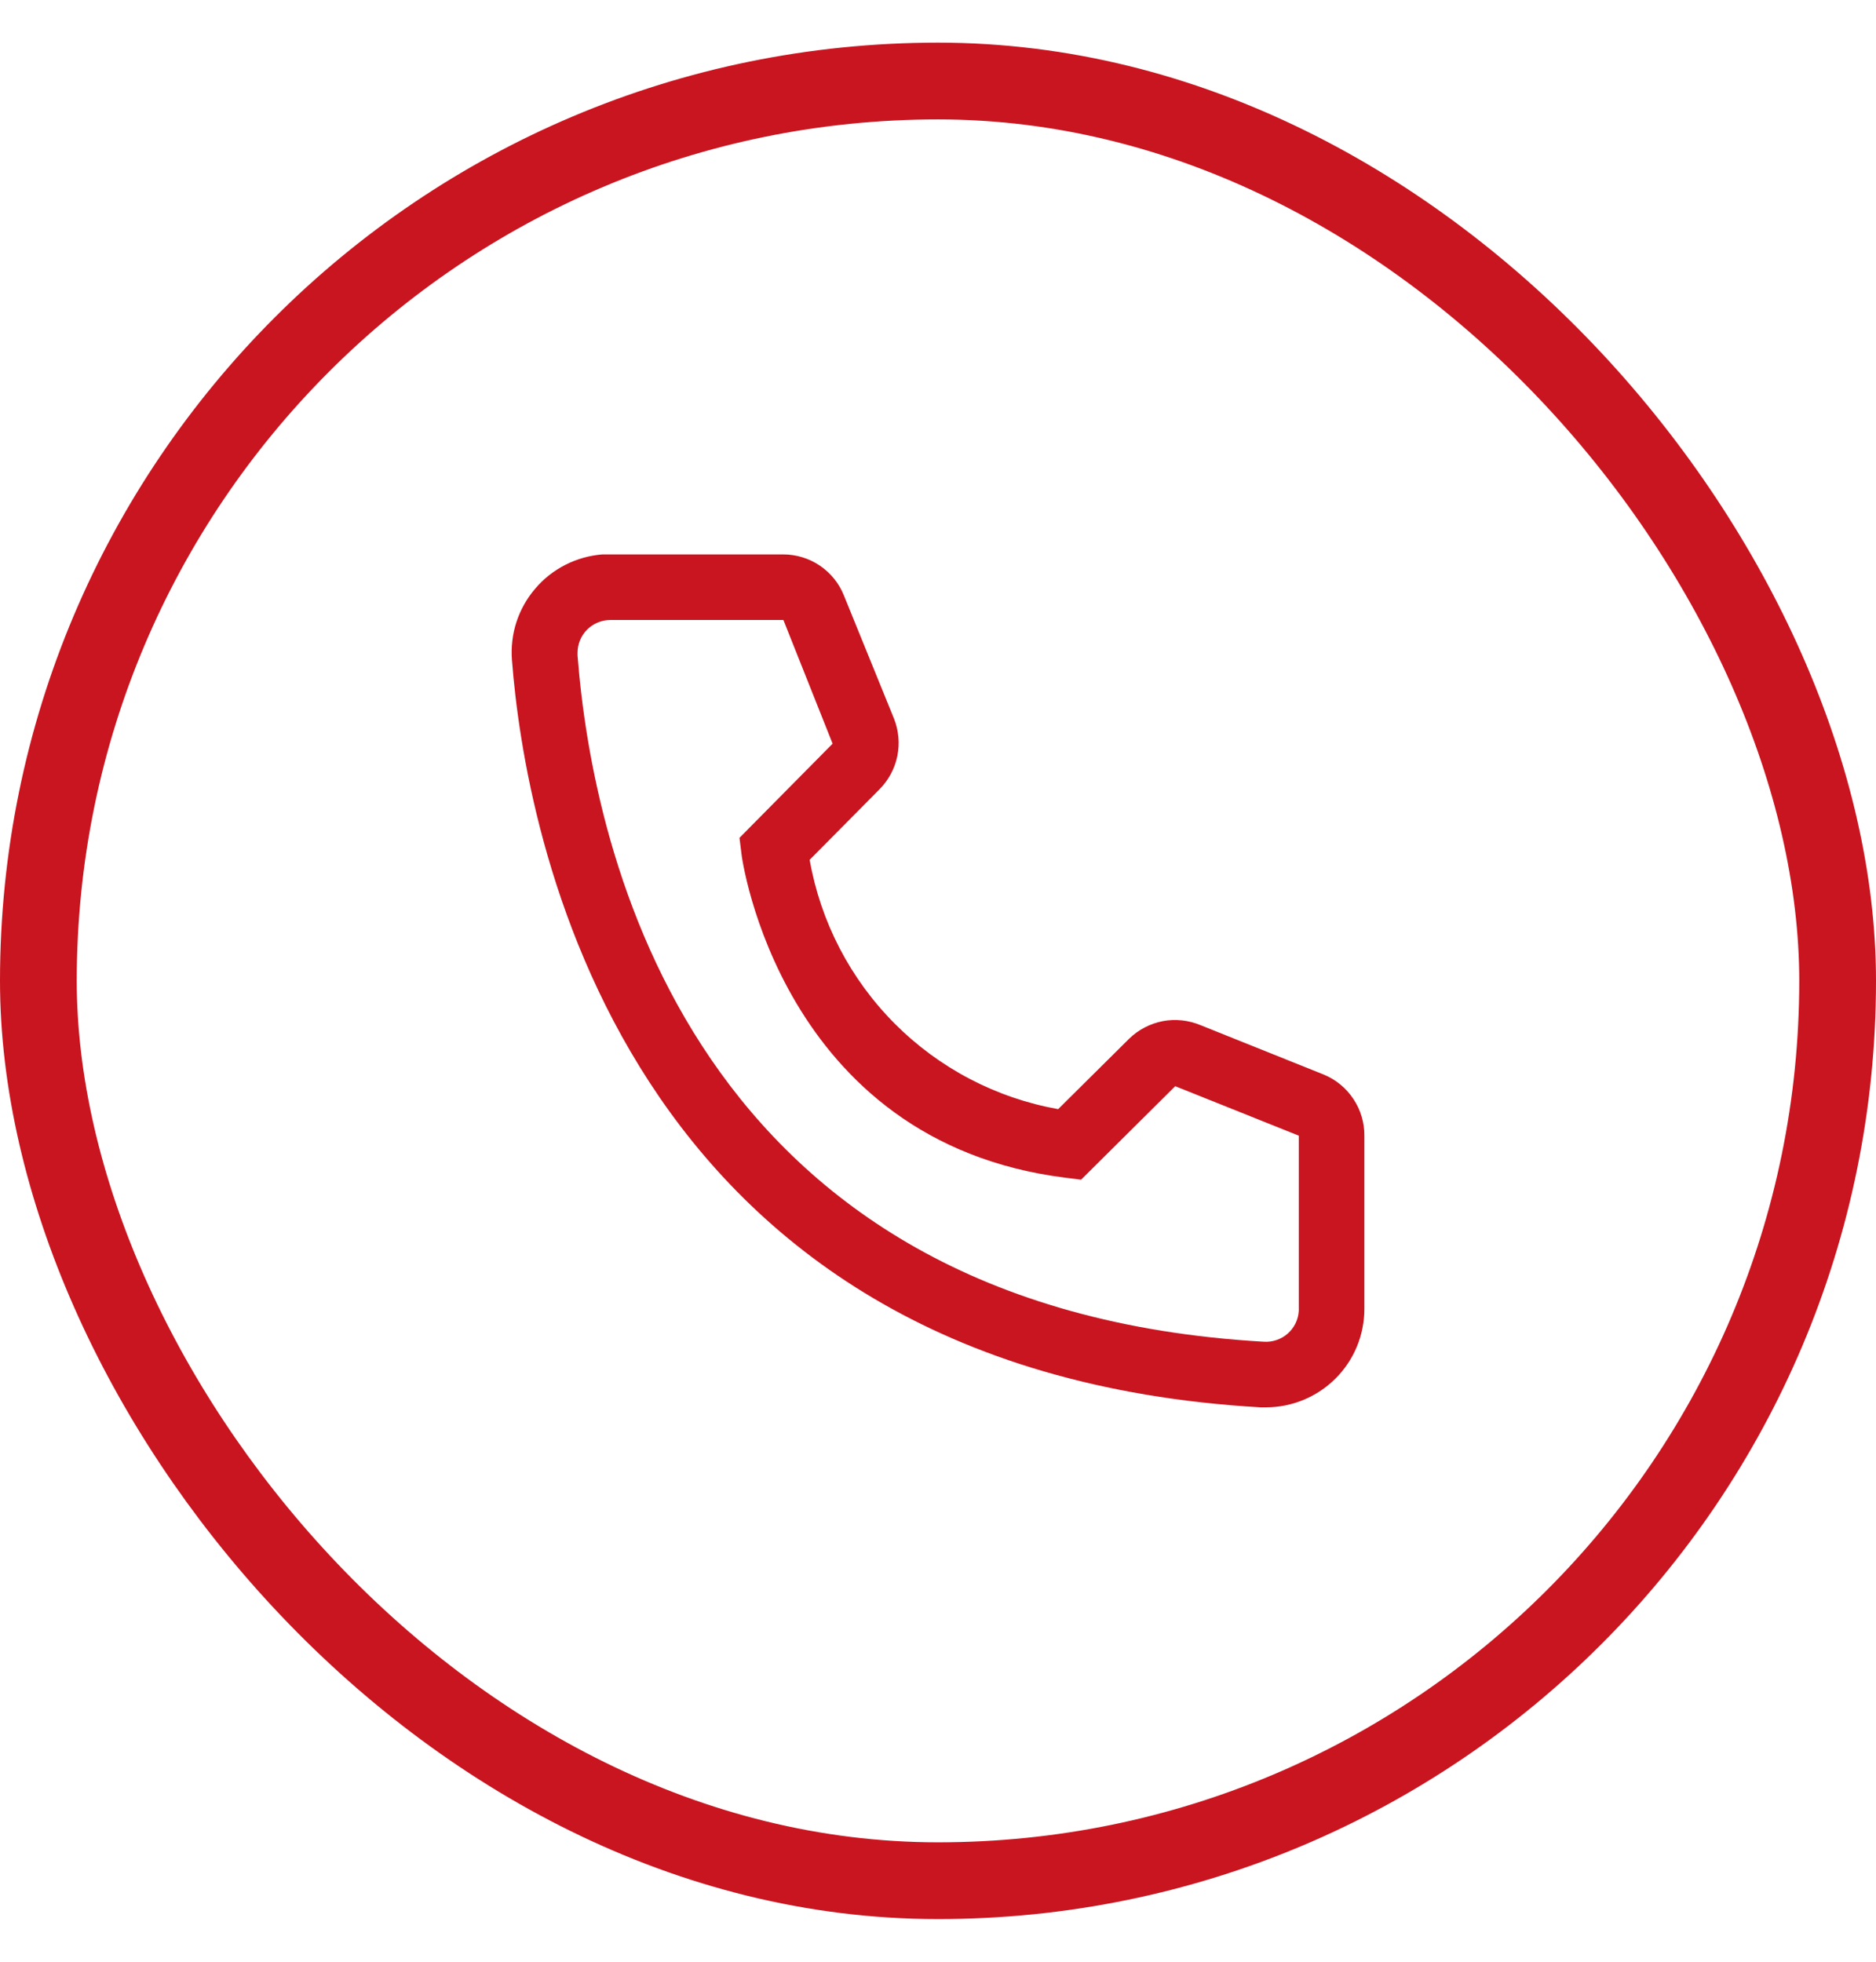
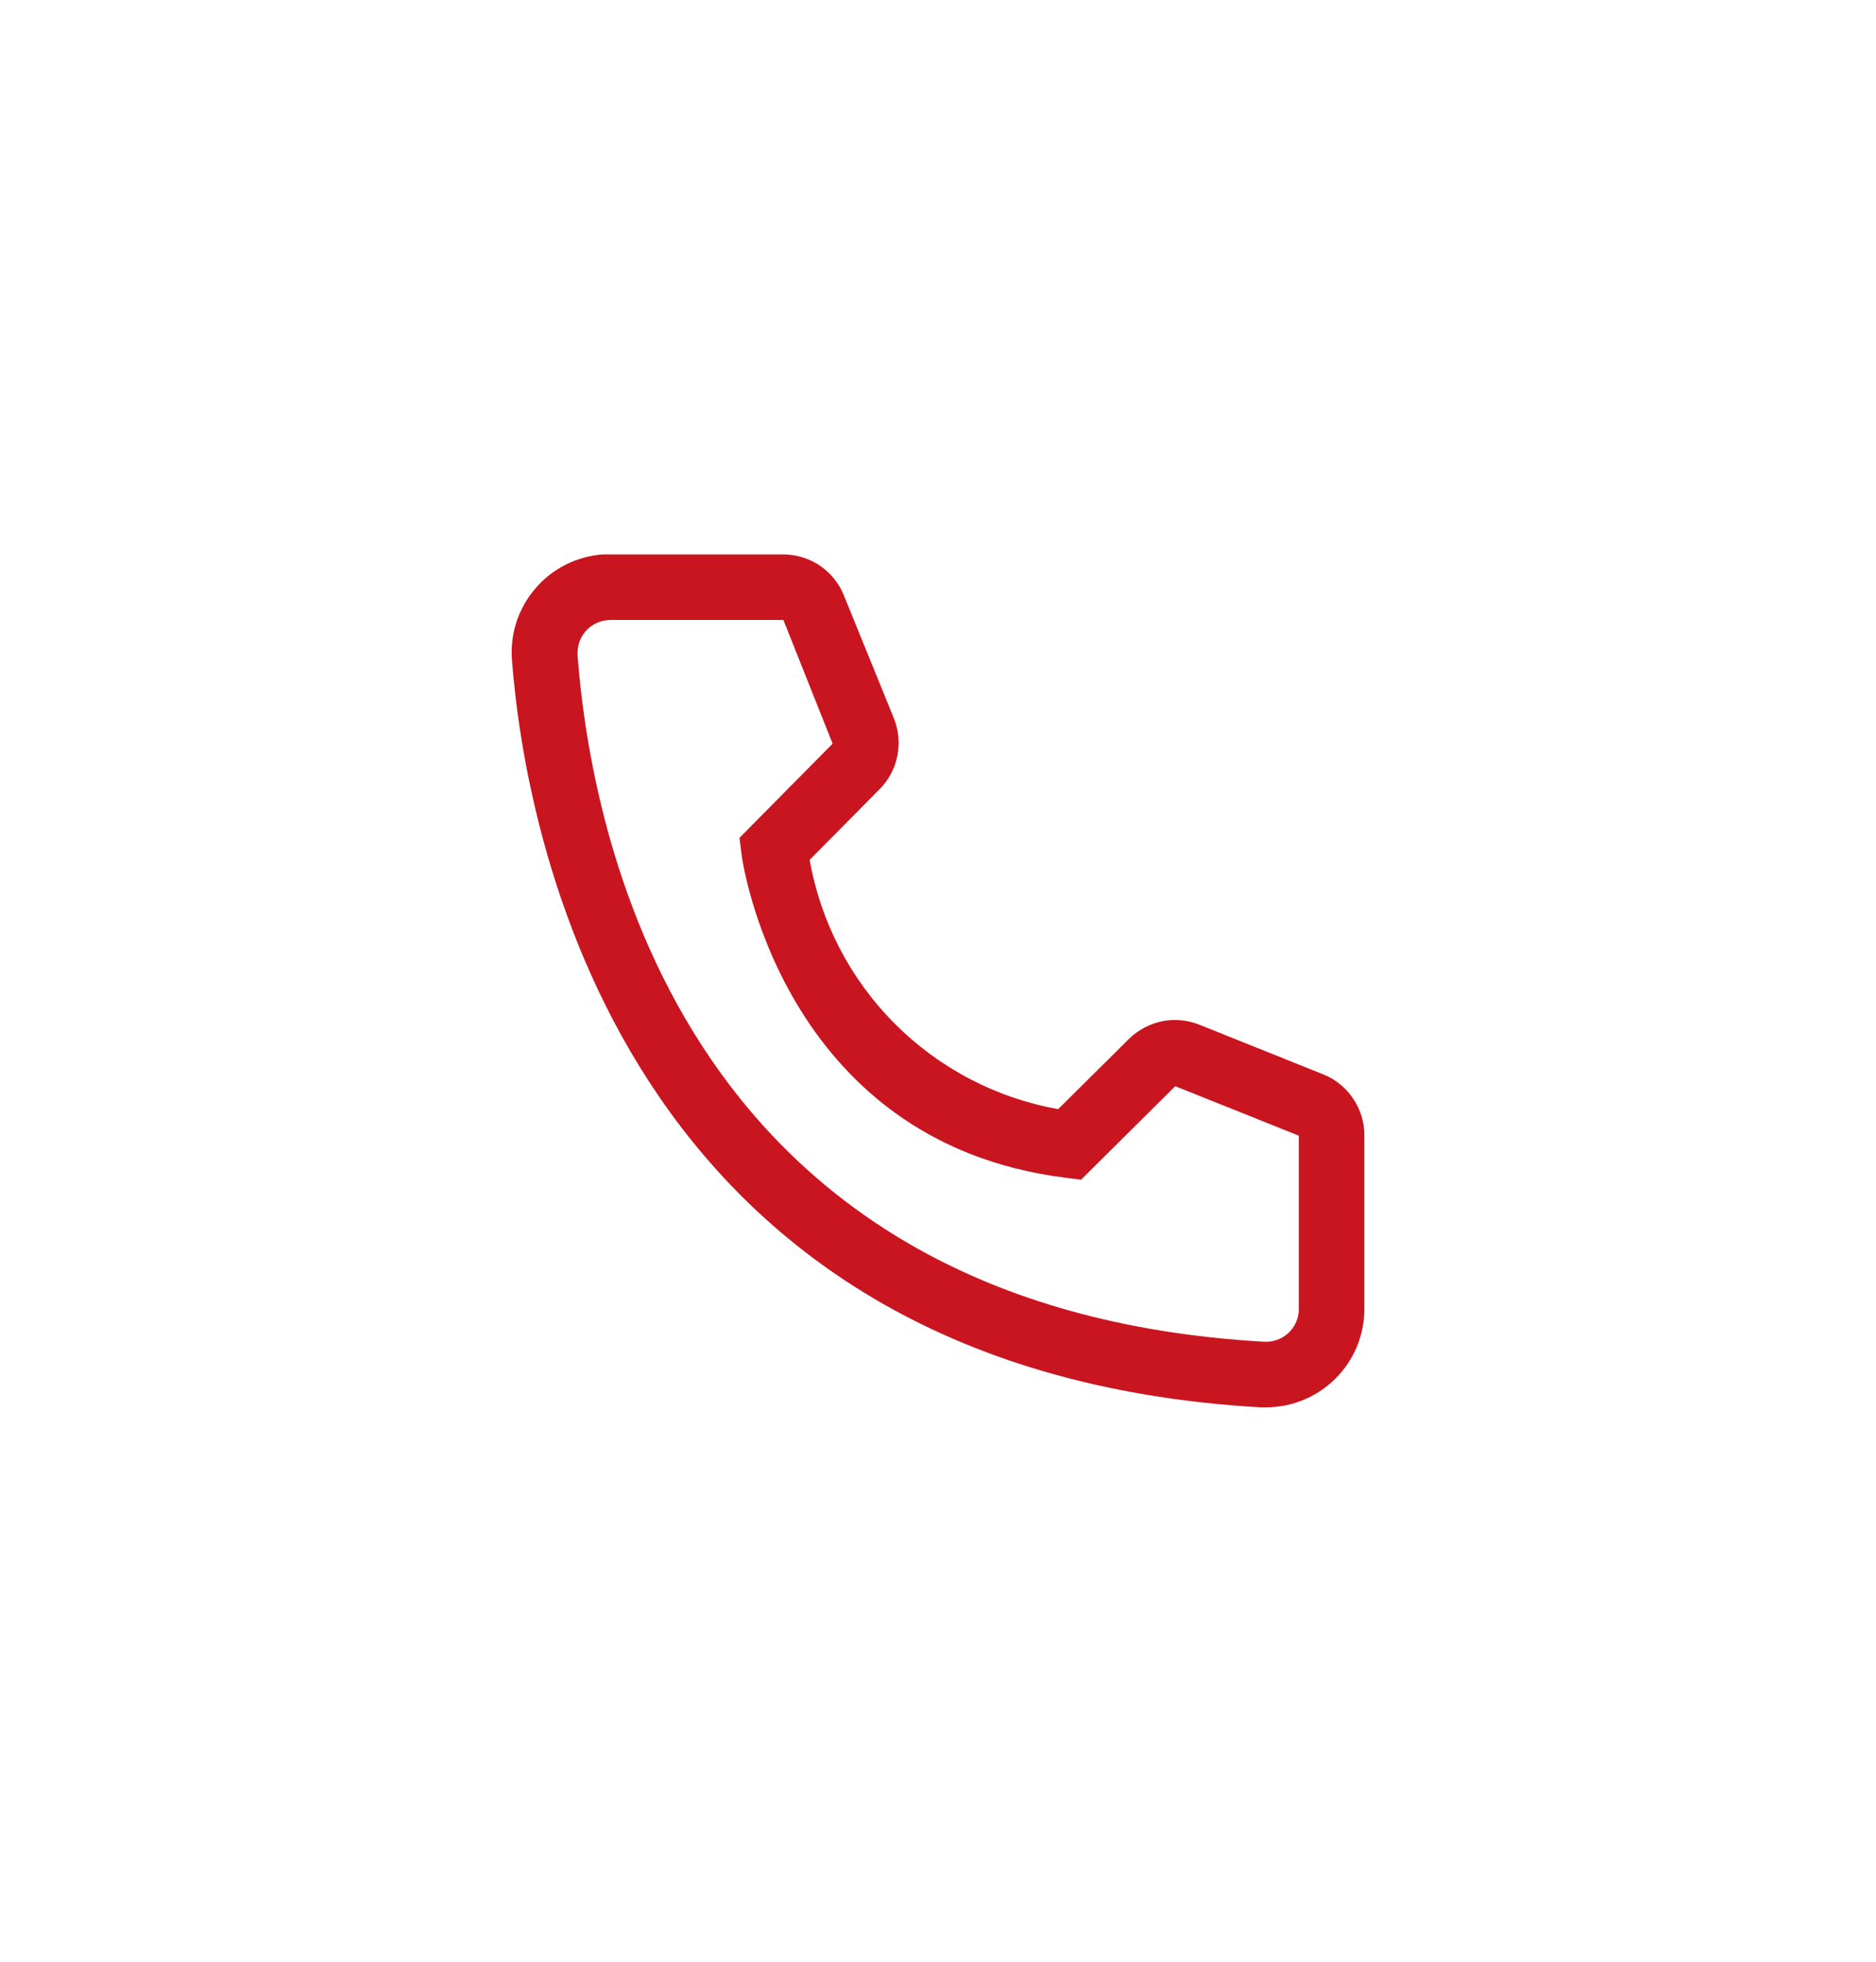
<svg xmlns="http://www.w3.org/2000/svg" width="22" height="23" viewBox="0 0 22 23" fill="none">
-   <rect x="0.45" y="0.95" width="21.1" height="21.1" rx="10.55" stroke="#C91520" stroke-width="0.9" />
  <path d="M14.847 16.5H14.781C7.226 16.065 6.154 9.688 6.004 7.742C5.992 7.591 6.009 7.439 6.056 7.294C6.103 7.15 6.178 7.016 6.277 6.901C6.375 6.785 6.495 6.691 6.631 6.622C6.766 6.553 6.914 6.512 7.065 6.5H9.183C9.337 6.5 9.488 6.546 9.615 6.632C9.743 6.719 9.841 6.841 9.898 6.985L10.483 8.423C10.539 8.563 10.553 8.716 10.523 8.864C10.493 9.012 10.42 9.147 10.314 9.254L9.495 10.081C9.623 10.808 9.971 11.478 10.492 12.001C11.013 12.524 11.682 12.874 12.409 13.004L13.243 12.177C13.351 12.072 13.488 12.001 13.637 11.972C13.785 11.944 13.938 11.961 14.078 12.019L15.527 12.6C15.668 12.659 15.788 12.758 15.872 12.886C15.957 13.013 16.001 13.163 16 13.315V15.346C16 15.652 15.879 15.946 15.662 16.162C15.446 16.378 15.152 16.5 14.847 16.5ZM7.157 7.269C7.055 7.269 6.957 7.31 6.885 7.382C6.813 7.454 6.773 7.552 6.773 7.654V7.685C6.949 9.962 8.084 15.346 14.823 15.731C14.874 15.734 14.925 15.727 14.973 15.71C15.02 15.694 15.064 15.668 15.102 15.635C15.14 15.601 15.171 15.56 15.193 15.515C15.215 15.469 15.228 15.42 15.231 15.369V13.315L13.782 12.735L12.678 13.831L12.494 13.808C9.149 13.389 8.695 10.042 8.695 10.008L8.672 9.823L9.764 8.719L9.187 7.269H7.157Z" fill="#C91520" />
</svg>